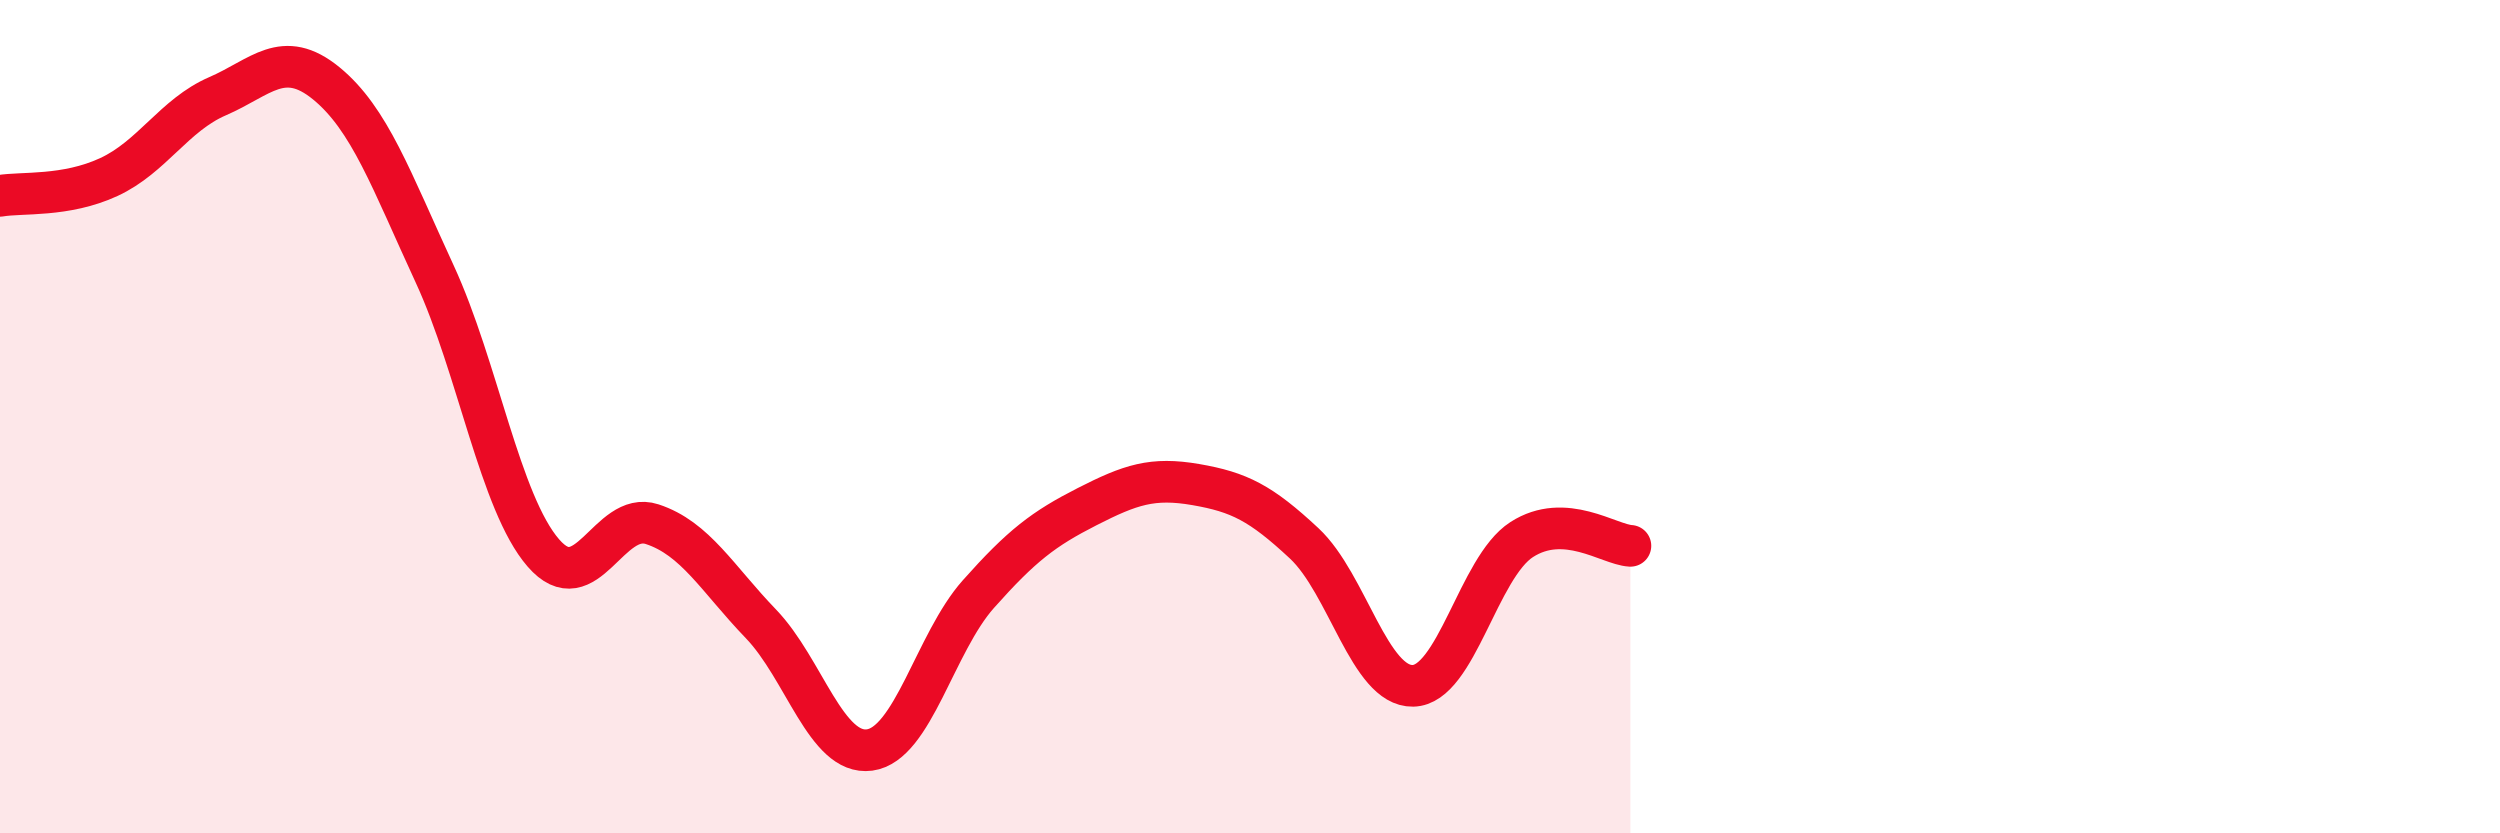
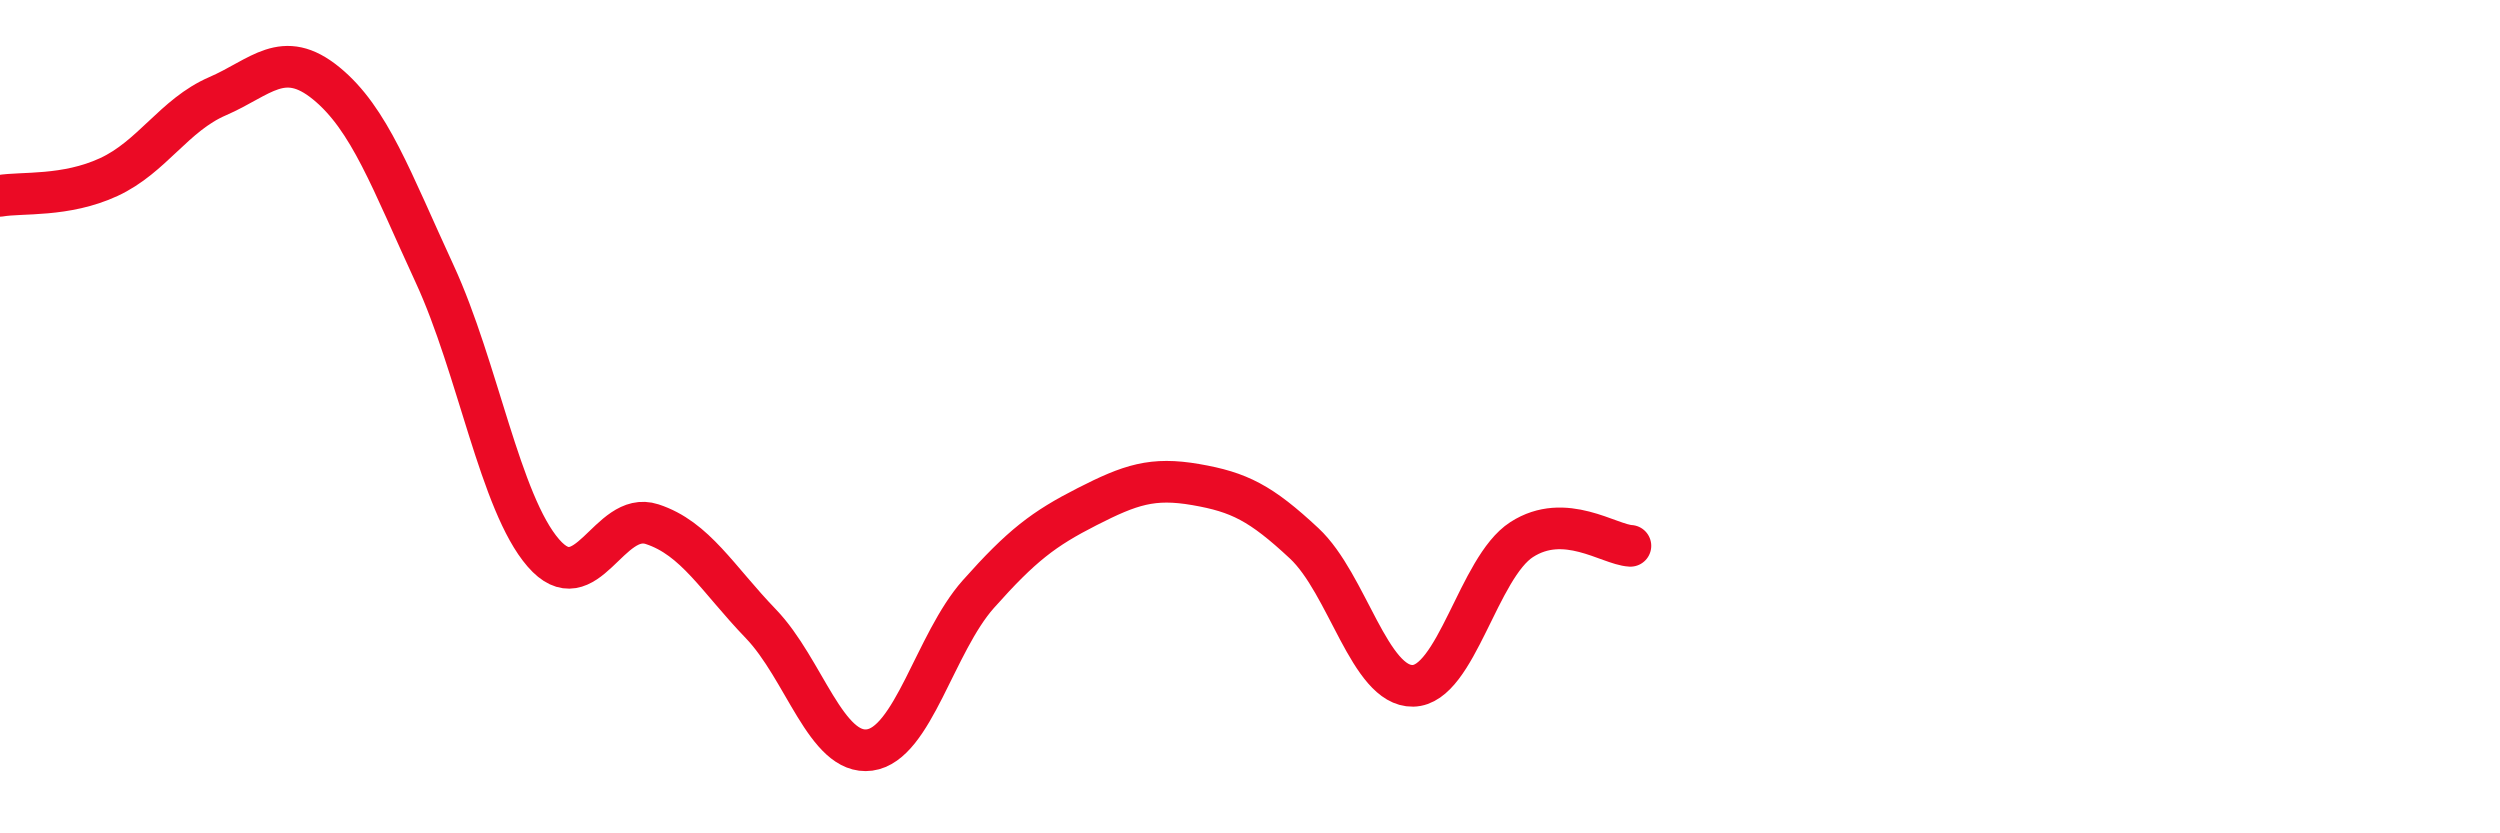
<svg xmlns="http://www.w3.org/2000/svg" width="60" height="20" viewBox="0 0 60 20">
-   <path d="M 0,4.7 C 0.52,4.61 1.57,4.73 2.61,4.25 C 3.65,3.77 4.18,2.76 5.22,2.31 C 6.26,1.86 6.79,1.15 7.83,2 C 8.87,2.85 9.39,4.32 10.43,6.57 C 11.47,8.82 12,12.07 13.04,13.27 C 14.08,14.47 14.61,12.24 15.65,12.58 C 16.69,12.92 17.22,13.89 18.26,14.97 C 19.3,16.05 19.83,18.14 20.87,18 C 21.91,17.86 22.44,15.43 23.48,14.26 C 24.52,13.09 25.05,12.69 26.09,12.16 C 27.13,11.63 27.66,11.45 28.7,11.63 C 29.74,11.81 30.26,12.07 31.3,13.04 C 32.34,14.01 32.87,16.48 33.91,16.46 C 34.95,16.44 35.48,13.62 36.52,12.95 C 37.56,12.28 38.61,13.07 39.13,13.1L39.13 20L0 20Z" fill="#EB0A25" opacity="0.1" stroke-linecap="round" stroke-linejoin="round" />
  <path d="M 0,4.7 C 0.52,4.61 1.57,4.73 2.61,4.25 C 3.65,3.77 4.18,2.76 5.22,2.31 C 6.26,1.86 6.79,1.15 7.83,2 C 8.87,2.85 9.39,4.32 10.43,6.57 C 11.47,8.82 12,12.07 13.04,13.27 C 14.08,14.47 14.61,12.24 15.65,12.58 C 16.69,12.92 17.22,13.89 18.26,14.97 C 19.3,16.05 19.83,18.14 20.87,18 C 21.91,17.86 22.44,15.43 23.48,14.26 C 24.52,13.09 25.05,12.69 26.09,12.16 C 27.13,11.63 27.66,11.45 28.7,11.63 C 29.74,11.81 30.26,12.07 31.3,13.04 C 32.34,14.01 32.87,16.48 33.91,16.46 C 34.95,16.44 35.48,13.62 36.52,12.95 C 37.56,12.28 38.61,13.07 39.13,13.1" stroke="#EB0A25" stroke-width="1" fill="none" stroke-linecap="round" stroke-linejoin="round" />
</svg>